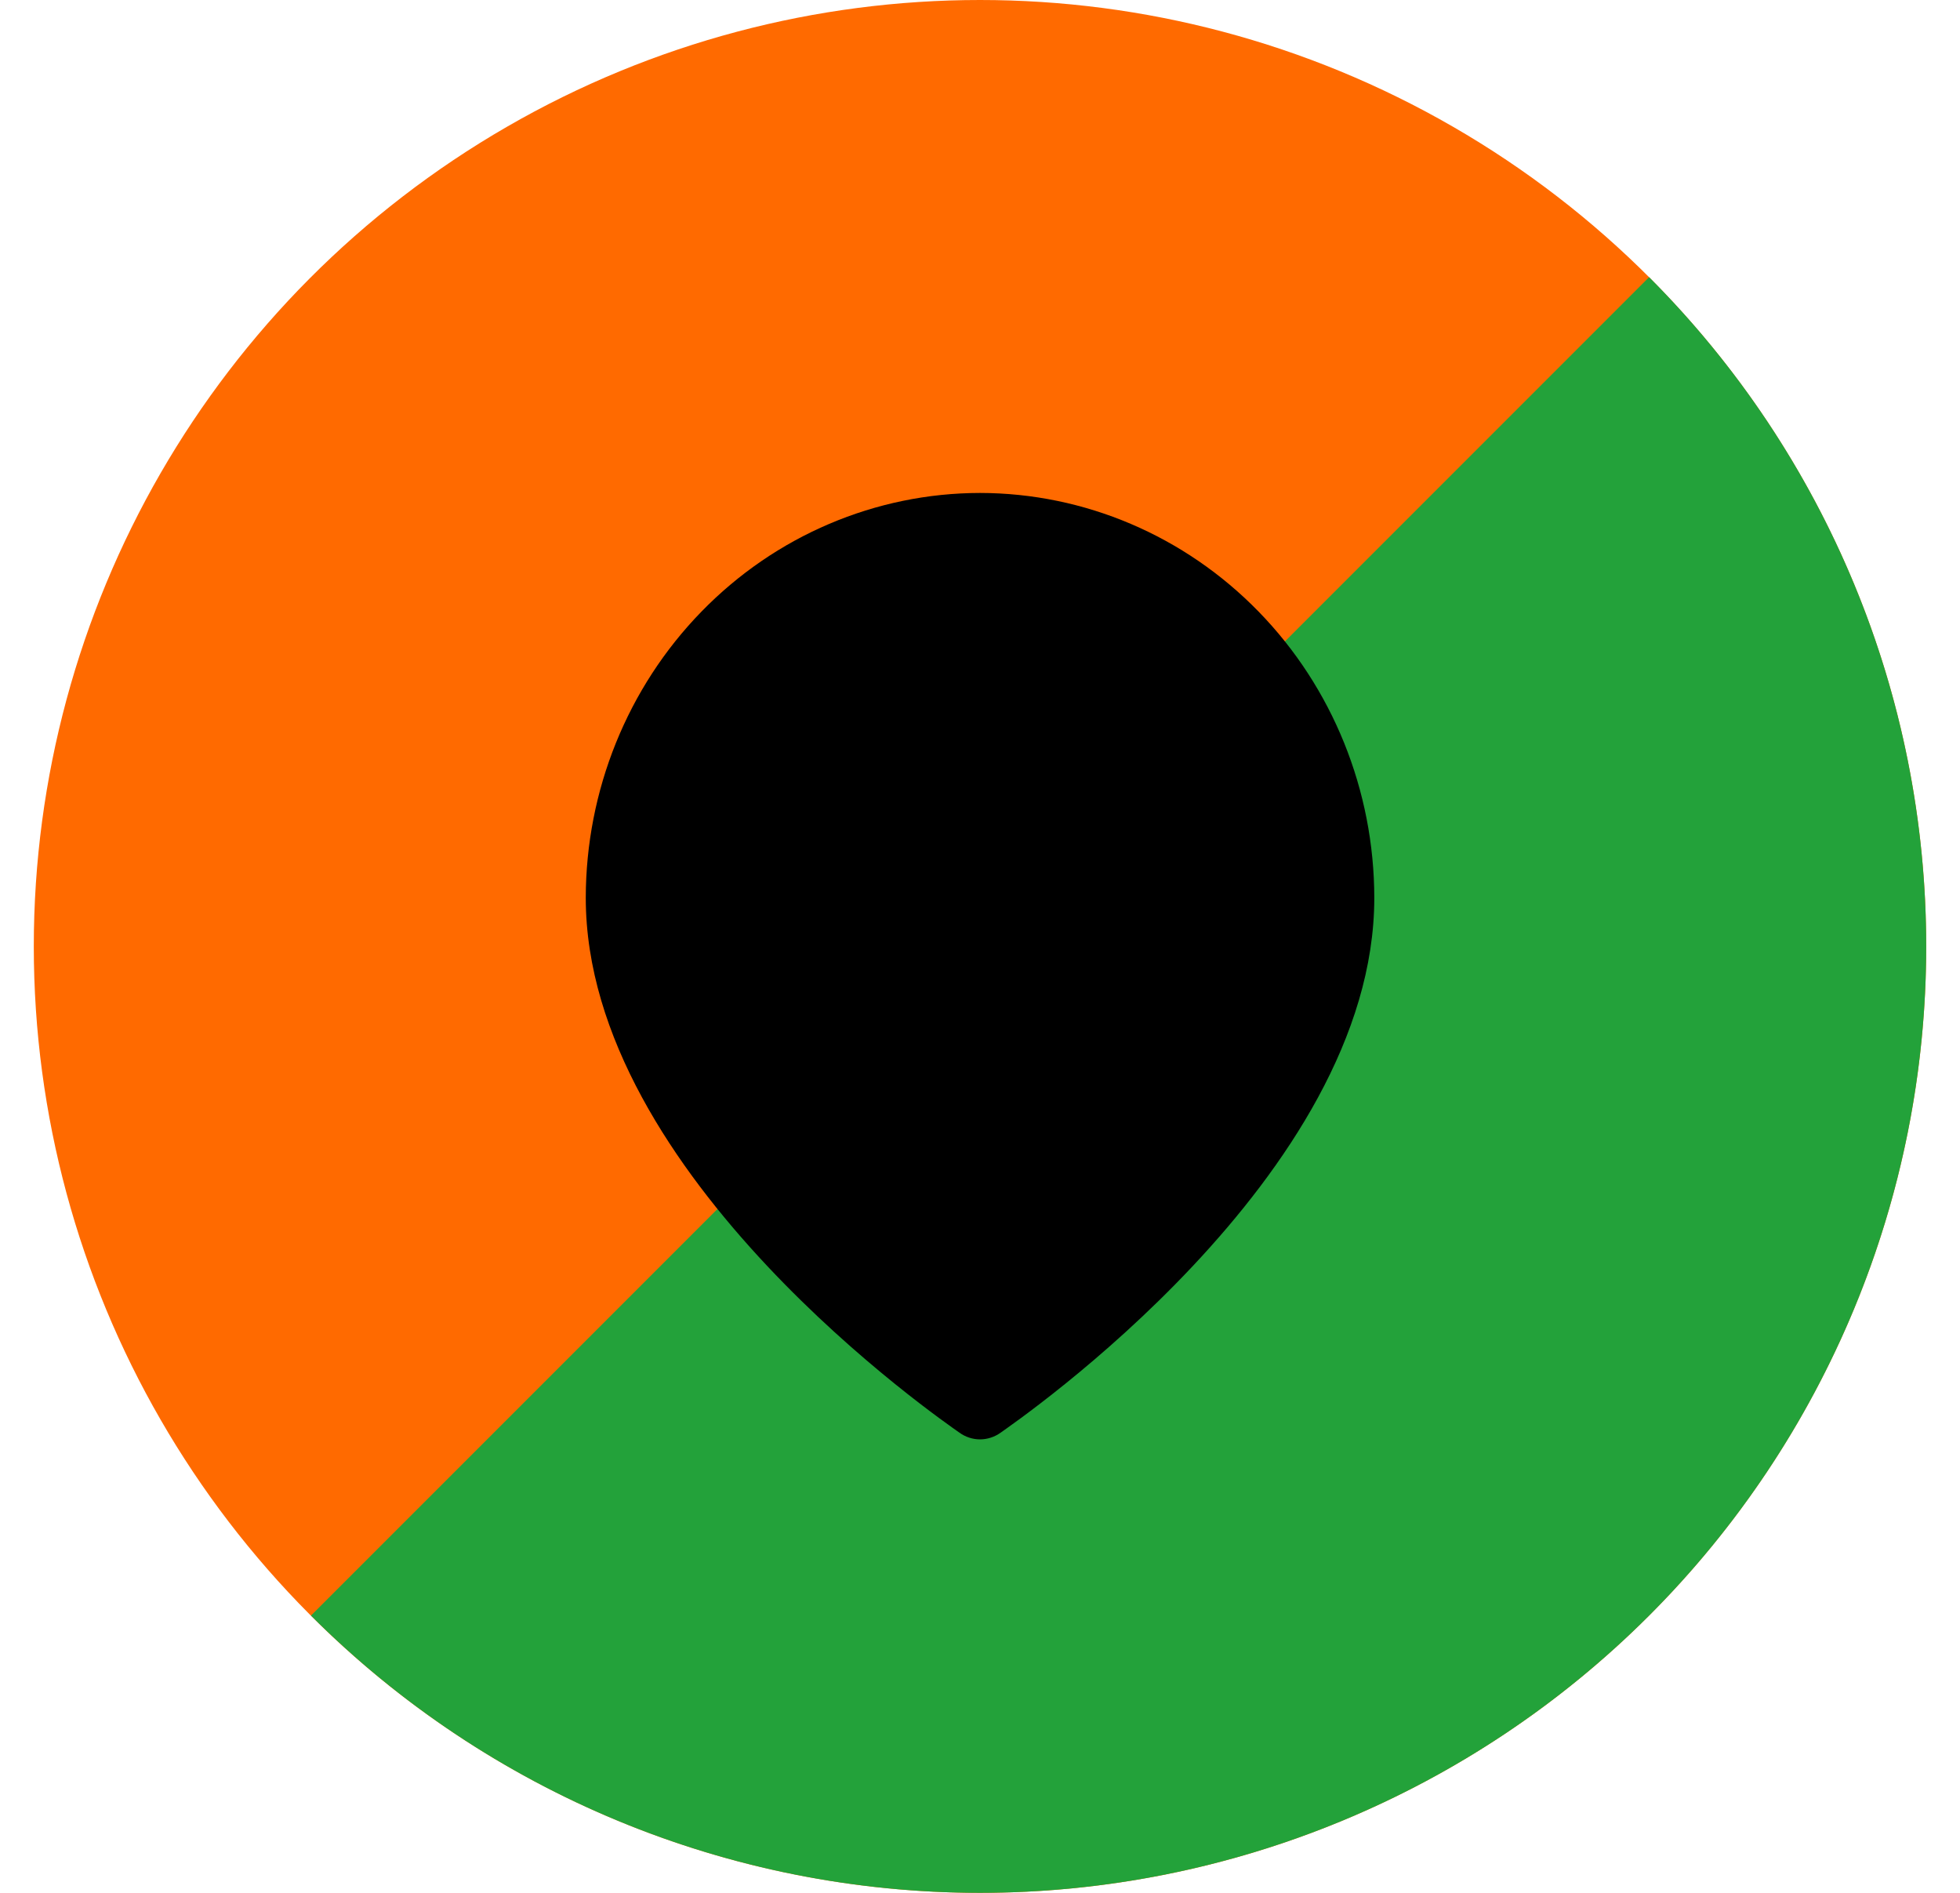
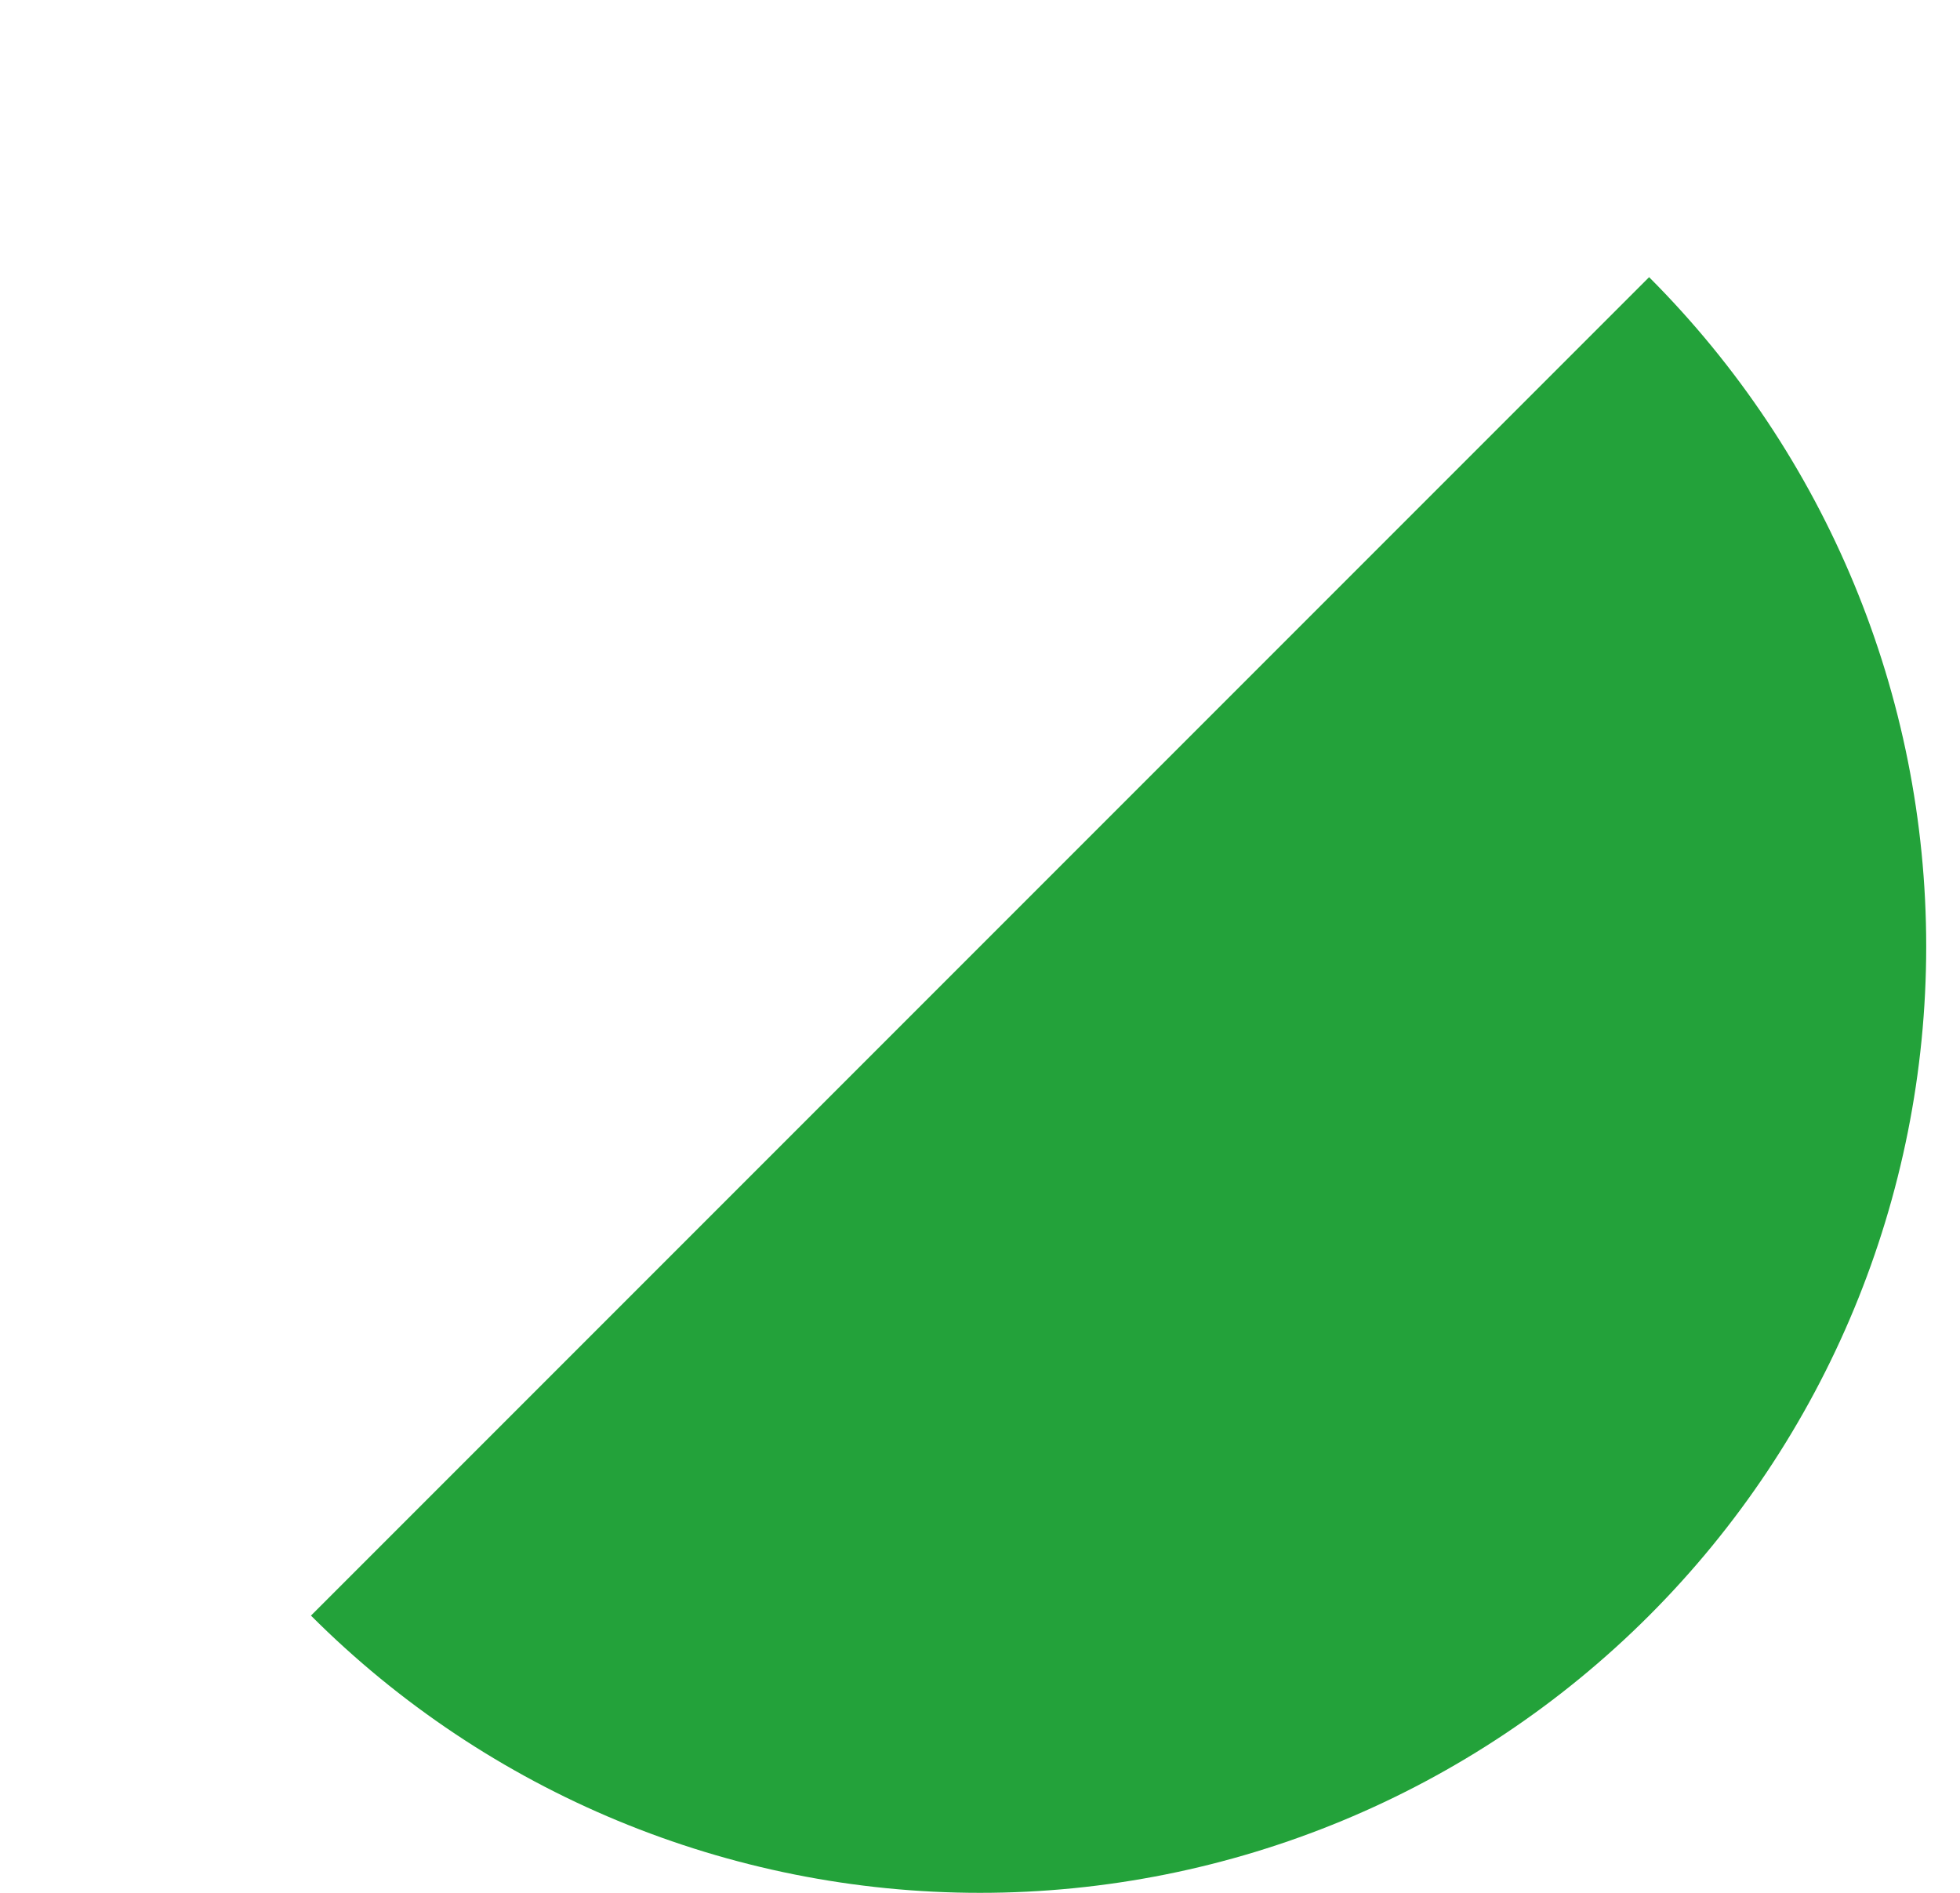
<svg xmlns="http://www.w3.org/2000/svg" width="29" height="28" viewBox="0 0 29 28" fill="none">
-   <circle cx="14.5" cy="14" r="14" fill="#FF6A00" />
  <path d="M4.601 23.899C7.226 26.525 10.787 28 14.5 28C18.213 28 21.774 26.525 24.4 23.899C27.025 21.274 28.5 17.713 28.5 14C28.5 10.287 27.025 6.726 24.4 4.1L4.601 23.899Z" fill="#23A23A" />
-   <path d="M14.5 7.292C12.954 7.294 11.471 7.925 10.378 9.048C9.284 10.171 8.669 11.693 8.667 13.281C8.667 17.403 13.97 21.031 14.196 21.193C14.285 21.257 14.391 21.292 14.5 21.292C14.609 21.292 14.716 21.257 14.805 21.193C15.031 21.031 20.334 17.403 20.334 13.281C20.332 11.693 19.717 10.171 18.623 9.048C17.529 7.925 16.047 7.294 14.5 7.292Z" fill="black" />
</svg>